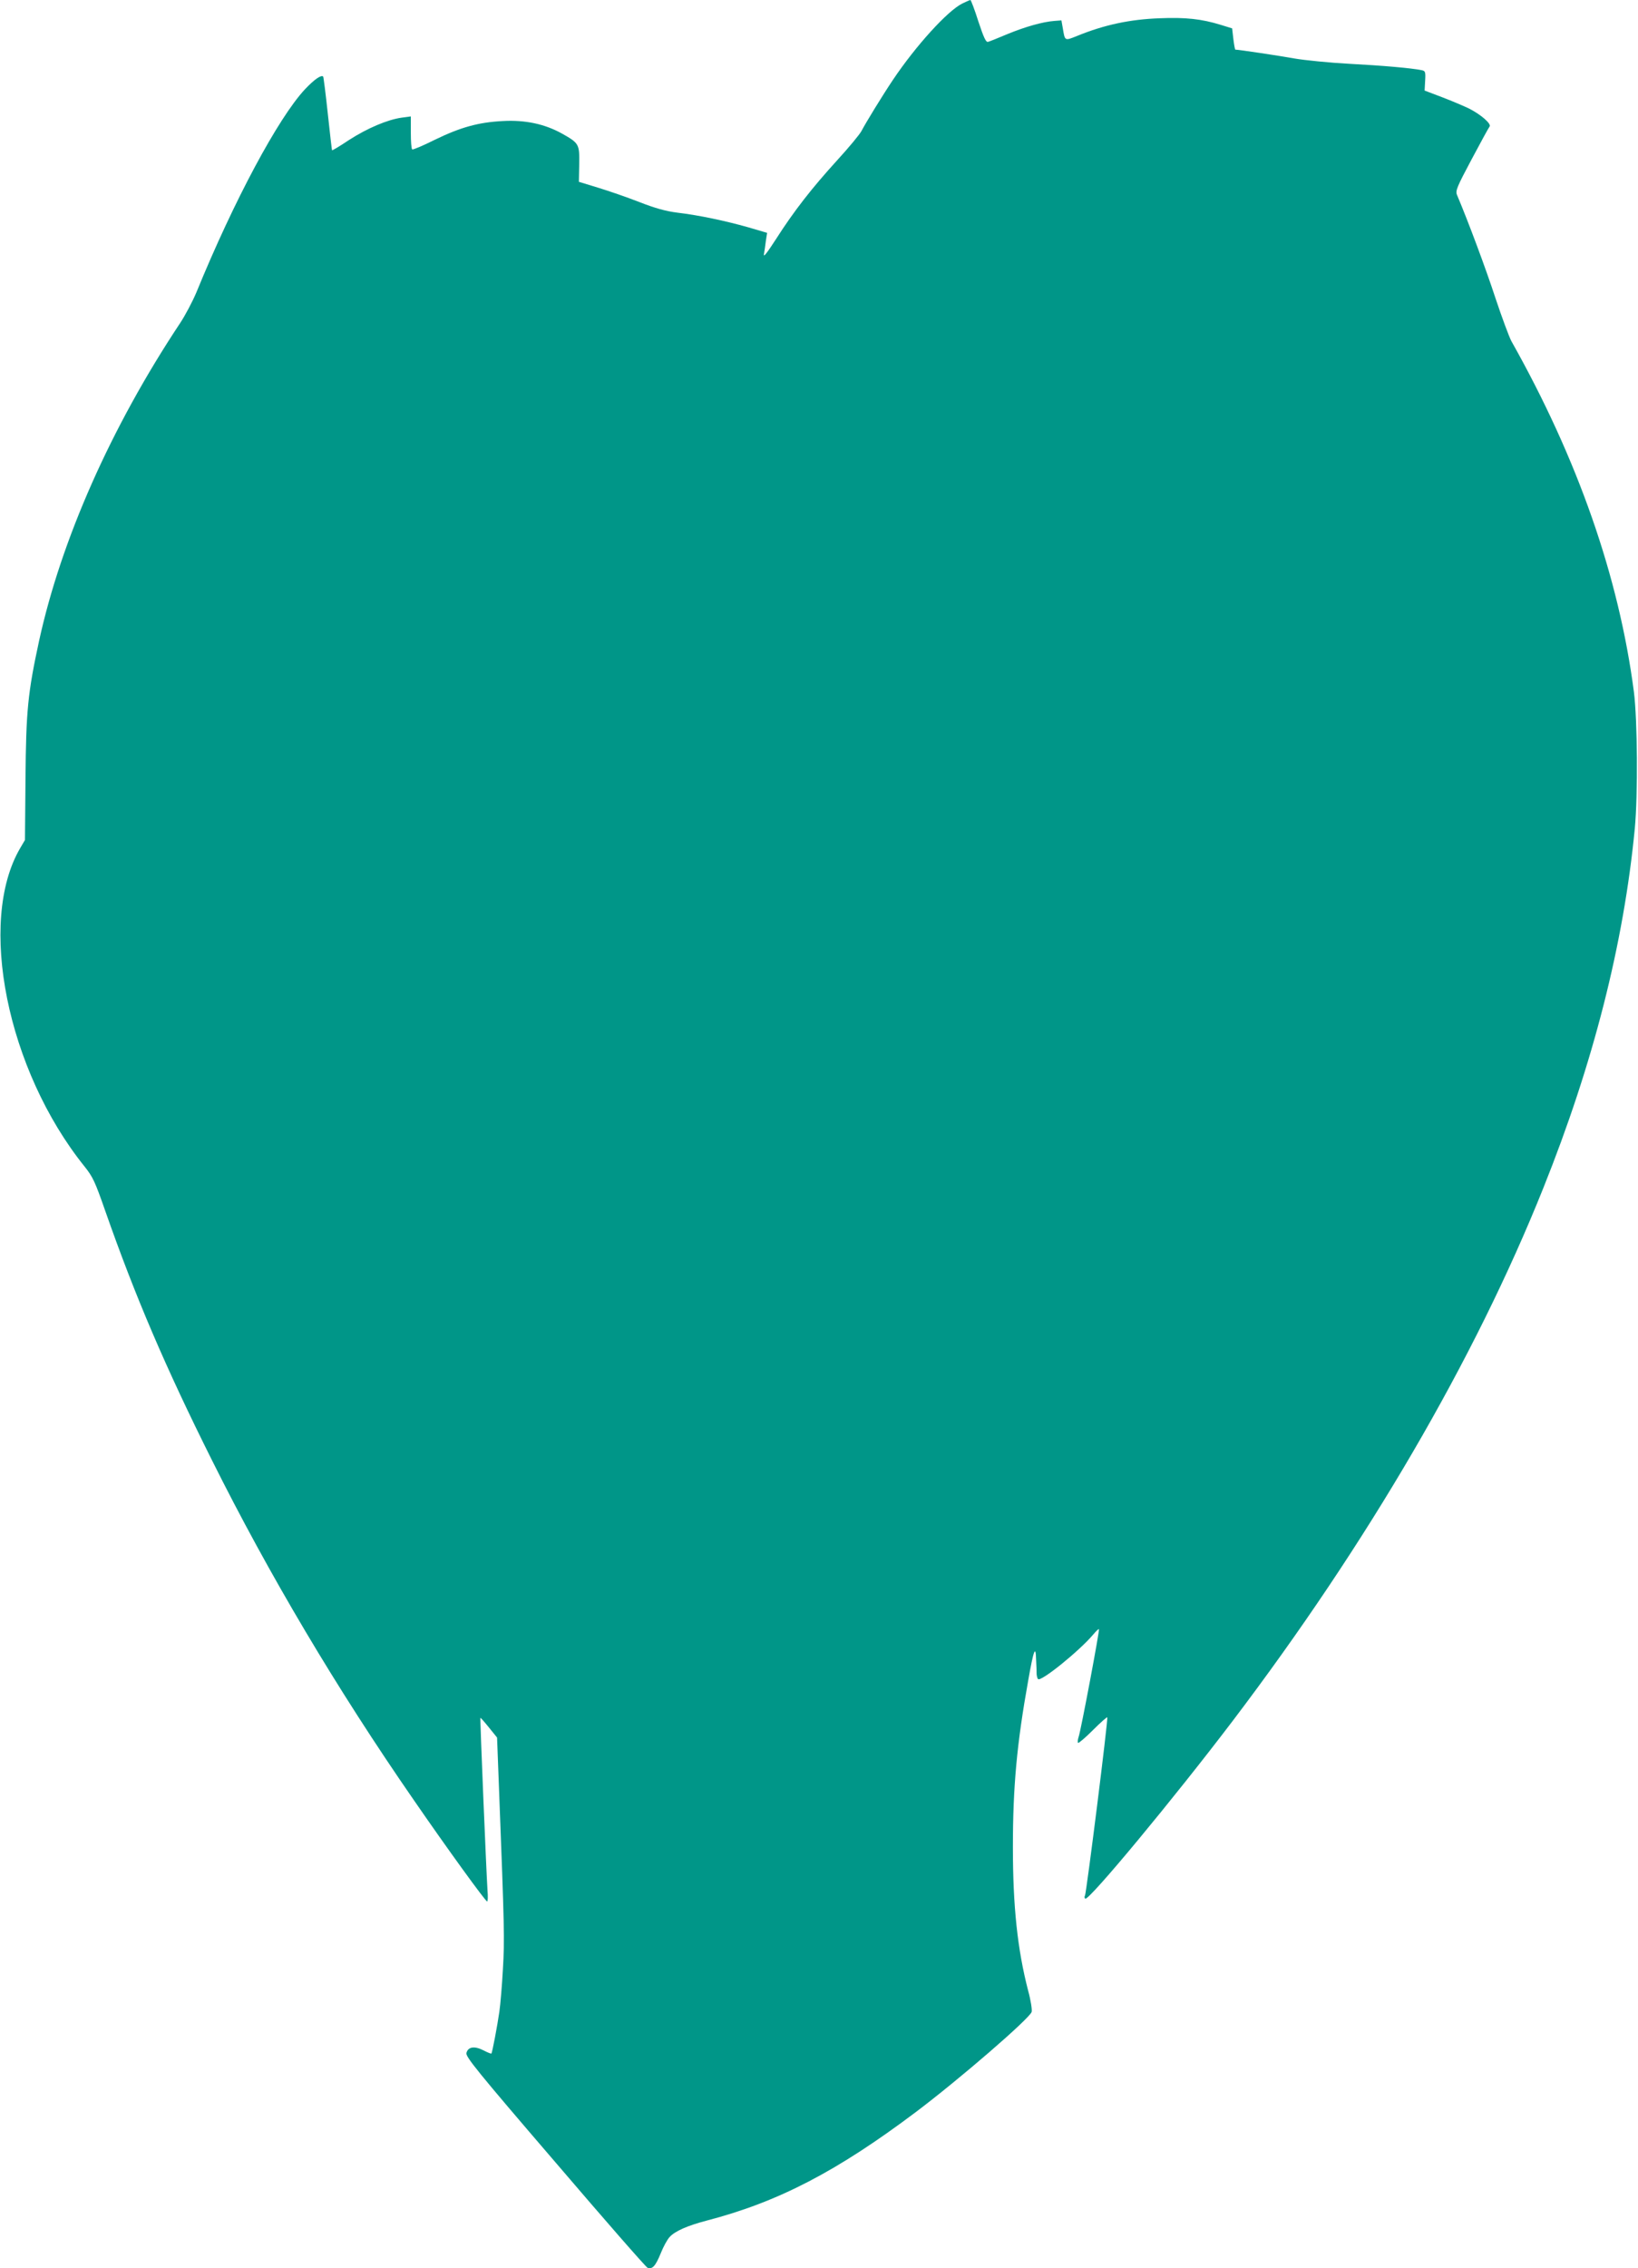
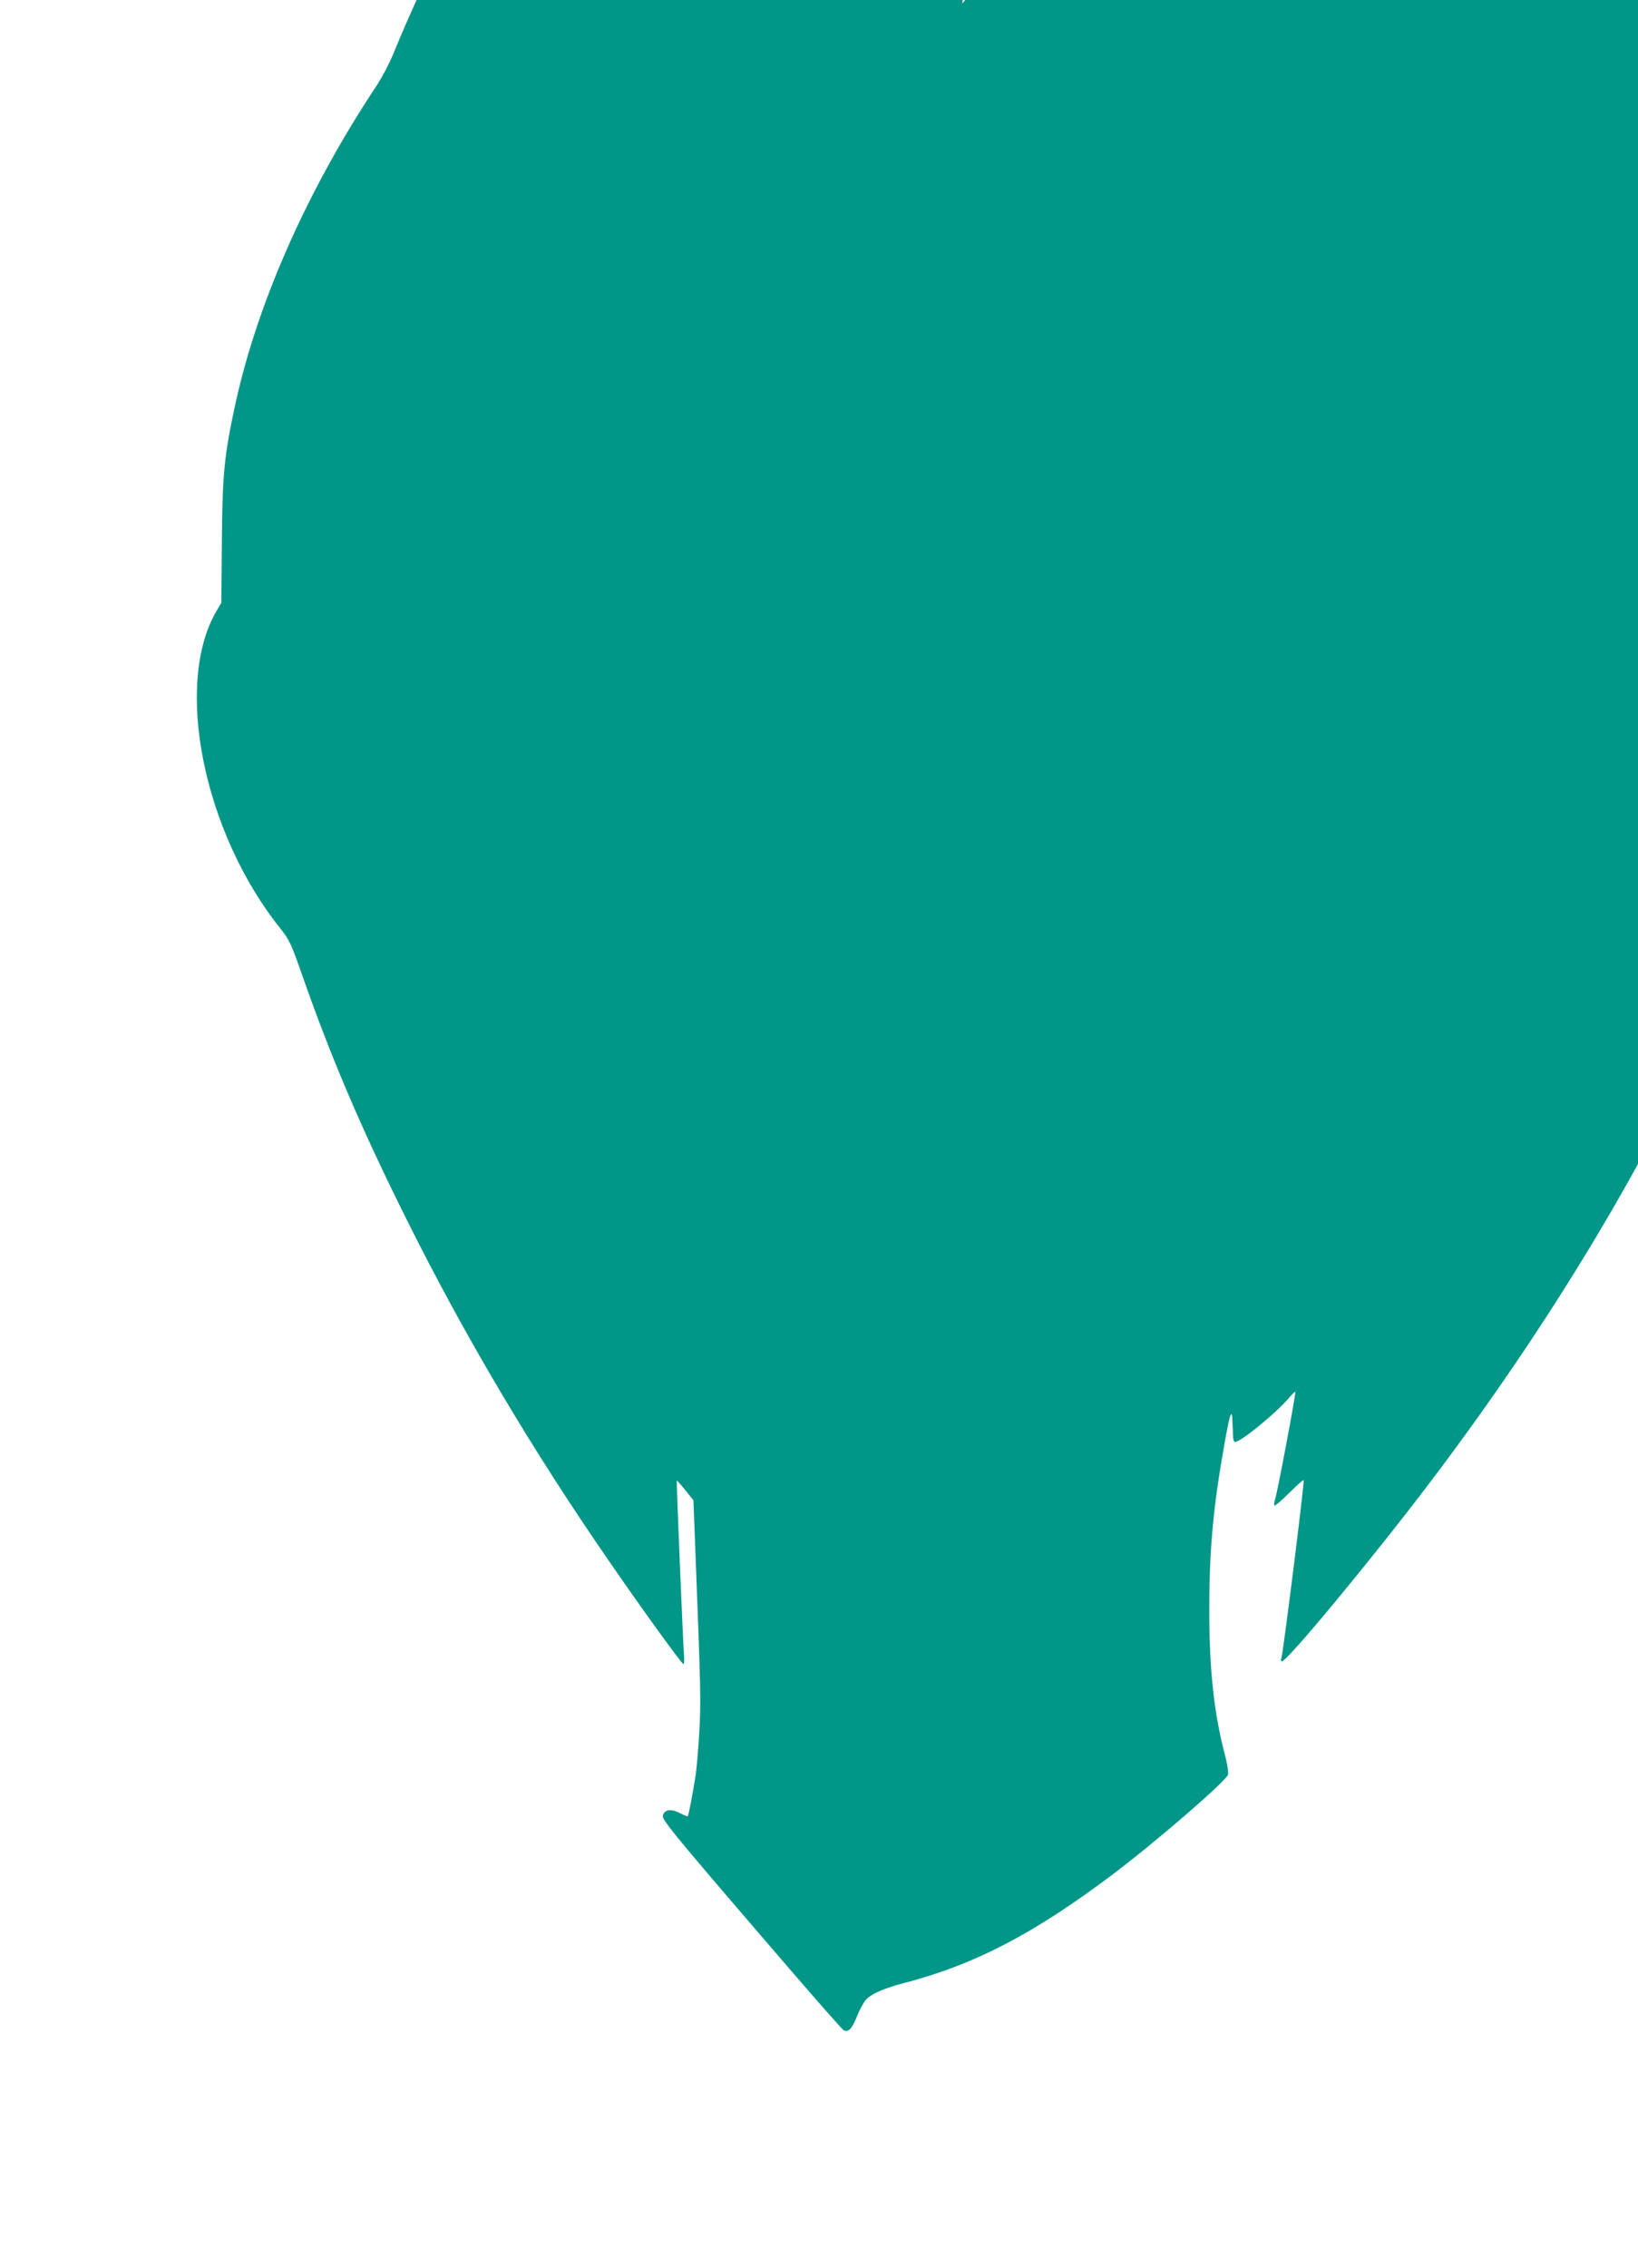
<svg xmlns="http://www.w3.org/2000/svg" version="1.0" width="925pt" height="1280pt" viewBox="0 0 925 1280" preserveAspectRatio="xMidYMid meet">
  <g transform="translate(0,1280) scale(0.1,-0.1)" fill="#009688" stroke="none">
-     <path d="M5434 12780 c-83 -41 -262 -238 -391 -430 -61 -91 -154 -243 -178 -289 -9 -18 -71 -93 -137 -165 -143 -157 -244 -286 -345 -444 -51 -79 -73 -107 -69 -87 3 17 8 51 11 76 l7 45 -109 32 c-128 36 -273 67 -398 82 -64 8 -126 25 -215 60 -69 27 -174 63 -233 81 l-108 33 2 98 c2 115 -1 120 -97 174 -97 54 -207 78 -334 71 -138 -7 -239 -35 -385 -106 -66 -33 -123 -57 -127 -54 -5 2 -8 45 -8 95 l0 91 -52 -7 c-79 -11 -193 -59 -297 -126 -51 -34 -94 -60 -96 -58 -1 2 -12 95 -24 208 -12 112 -24 206 -26 208 -11 11 -50 -16 -103 -72 -151 -162 -401 -628 -613 -1146 -22 -52 -63 -130 -93 -175 -389 -586 -670 -1220 -795 -1790 -64 -295 -74 -397 -77 -778 l-3 -347 -27 -46 c-243 -415 -74 -1252 363 -1796 48 -60 60 -87 117 -250 170 -485 339 -880 603 -1408 321 -643 703 -1287 1140 -1918 188 -273 405 -572 414 -572 4 0 5 28 2 63 -7 108 -43 971 -40 973 1 2 23 -23 48 -54 l46 -57 12 -315 c29 -751 31 -827 21 -992 -5 -91 -14 -199 -20 -240 -11 -77 -40 -231 -45 -236 -2 -2 -22 6 -45 18 -51 26 -87 20 -96 -15 -5 -21 59 -101 501 -615 278 -325 513 -594 522 -597 27 -10 45 10 74 81 15 38 38 80 51 93 30 33 101 64 208 92 404 105 735 277 1181 612 247 186 644 529 655 566 3 12 -5 66 -20 120 -60 232 -86 474 -86 810 0 339 22 582 87 943 30 171 42 200 44 115 2 -33 3 -70 3 -82 1 -11 4 -24 8 -28 16 -17 235 160 313 253 15 18 29 31 31 29 5 -4 -102 -573 -115 -609 -5 -15 -6 -29 -3 -33 3 -3 41 29 84 72 42 42 79 75 81 72 6 -7 -118 -993 -126 -1006 -4 -6 -3 -14 2 -17 20 -13 502 568 833 1004 761 1003 1366 2039 1753 3005 282 703 454 1377 517 2030 18 192 15 610 -5 770 -85 651 -317 1314 -692 1980 -12 22 -53 132 -90 243 -54 165 -152 428 -217 582 -10 23 0 46 82 200 51 96 97 180 102 186 11 15 -47 66 -115 101 -29 14 -97 43 -152 64 l-100 38 3 55 c3 51 1 56 -20 60 -58 12 -220 26 -408 36 -113 6 -252 20 -310 30 -83 15 -316 50 -334 50 -2 0 -7 27 -11 60 l-7 60 -65 20 c-107 33 -198 43 -343 37 -169 -6 -314 -37 -468 -100 -70 -28 -68 -29 -80 43 l-8 45 -39 -3 c-67 -5 -165 -33 -265 -74 -52 -22 -102 -42 -110 -44 -12 -4 -24 22 -55 115 -21 67 -42 121 -45 121 -3 0 -23 -9 -46 -20z" />
+     <path d="M5434 12780 l7 45 -109 32 c-128 36 -273 67 -398 82 -64 8 -126 25 -215 60 -69 27 -174 63 -233 81 l-108 33 2 98 c2 115 -1 120 -97 174 -97 54 -207 78 -334 71 -138 -7 -239 -35 -385 -106 -66 -33 -123 -57 -127 -54 -5 2 -8 45 -8 95 l0 91 -52 -7 c-79 -11 -193 -59 -297 -126 -51 -34 -94 -60 -96 -58 -1 2 -12 95 -24 208 -12 112 -24 206 -26 208 -11 11 -50 -16 -103 -72 -151 -162 -401 -628 -613 -1146 -22 -52 -63 -130 -93 -175 -389 -586 -670 -1220 -795 -1790 -64 -295 -74 -397 -77 -778 l-3 -347 -27 -46 c-243 -415 -74 -1252 363 -1796 48 -60 60 -87 117 -250 170 -485 339 -880 603 -1408 321 -643 703 -1287 1140 -1918 188 -273 405 -572 414 -572 4 0 5 28 2 63 -7 108 -43 971 -40 973 1 2 23 -23 48 -54 l46 -57 12 -315 c29 -751 31 -827 21 -992 -5 -91 -14 -199 -20 -240 -11 -77 -40 -231 -45 -236 -2 -2 -22 6 -45 18 -51 26 -87 20 -96 -15 -5 -21 59 -101 501 -615 278 -325 513 -594 522 -597 27 -10 45 10 74 81 15 38 38 80 51 93 30 33 101 64 208 92 404 105 735 277 1181 612 247 186 644 529 655 566 3 12 -5 66 -20 120 -60 232 -86 474 -86 810 0 339 22 582 87 943 30 171 42 200 44 115 2 -33 3 -70 3 -82 1 -11 4 -24 8 -28 16 -17 235 160 313 253 15 18 29 31 31 29 5 -4 -102 -573 -115 -609 -5 -15 -6 -29 -3 -33 3 -3 41 29 84 72 42 42 79 75 81 72 6 -7 -118 -993 -126 -1006 -4 -6 -3 -14 2 -17 20 -13 502 568 833 1004 761 1003 1366 2039 1753 3005 282 703 454 1377 517 2030 18 192 15 610 -5 770 -85 651 -317 1314 -692 1980 -12 22 -53 132 -90 243 -54 165 -152 428 -217 582 -10 23 0 46 82 200 51 96 97 180 102 186 11 15 -47 66 -115 101 -29 14 -97 43 -152 64 l-100 38 3 55 c3 51 1 56 -20 60 -58 12 -220 26 -408 36 -113 6 -252 20 -310 30 -83 15 -316 50 -334 50 -2 0 -7 27 -11 60 l-7 60 -65 20 c-107 33 -198 43 -343 37 -169 -6 -314 -37 -468 -100 -70 -28 -68 -29 -80 43 l-8 45 -39 -3 c-67 -5 -165 -33 -265 -74 -52 -22 -102 -42 -110 -44 -12 -4 -24 22 -55 115 -21 67 -42 121 -45 121 -3 0 -23 -9 -46 -20z" />
  </g>
</svg>